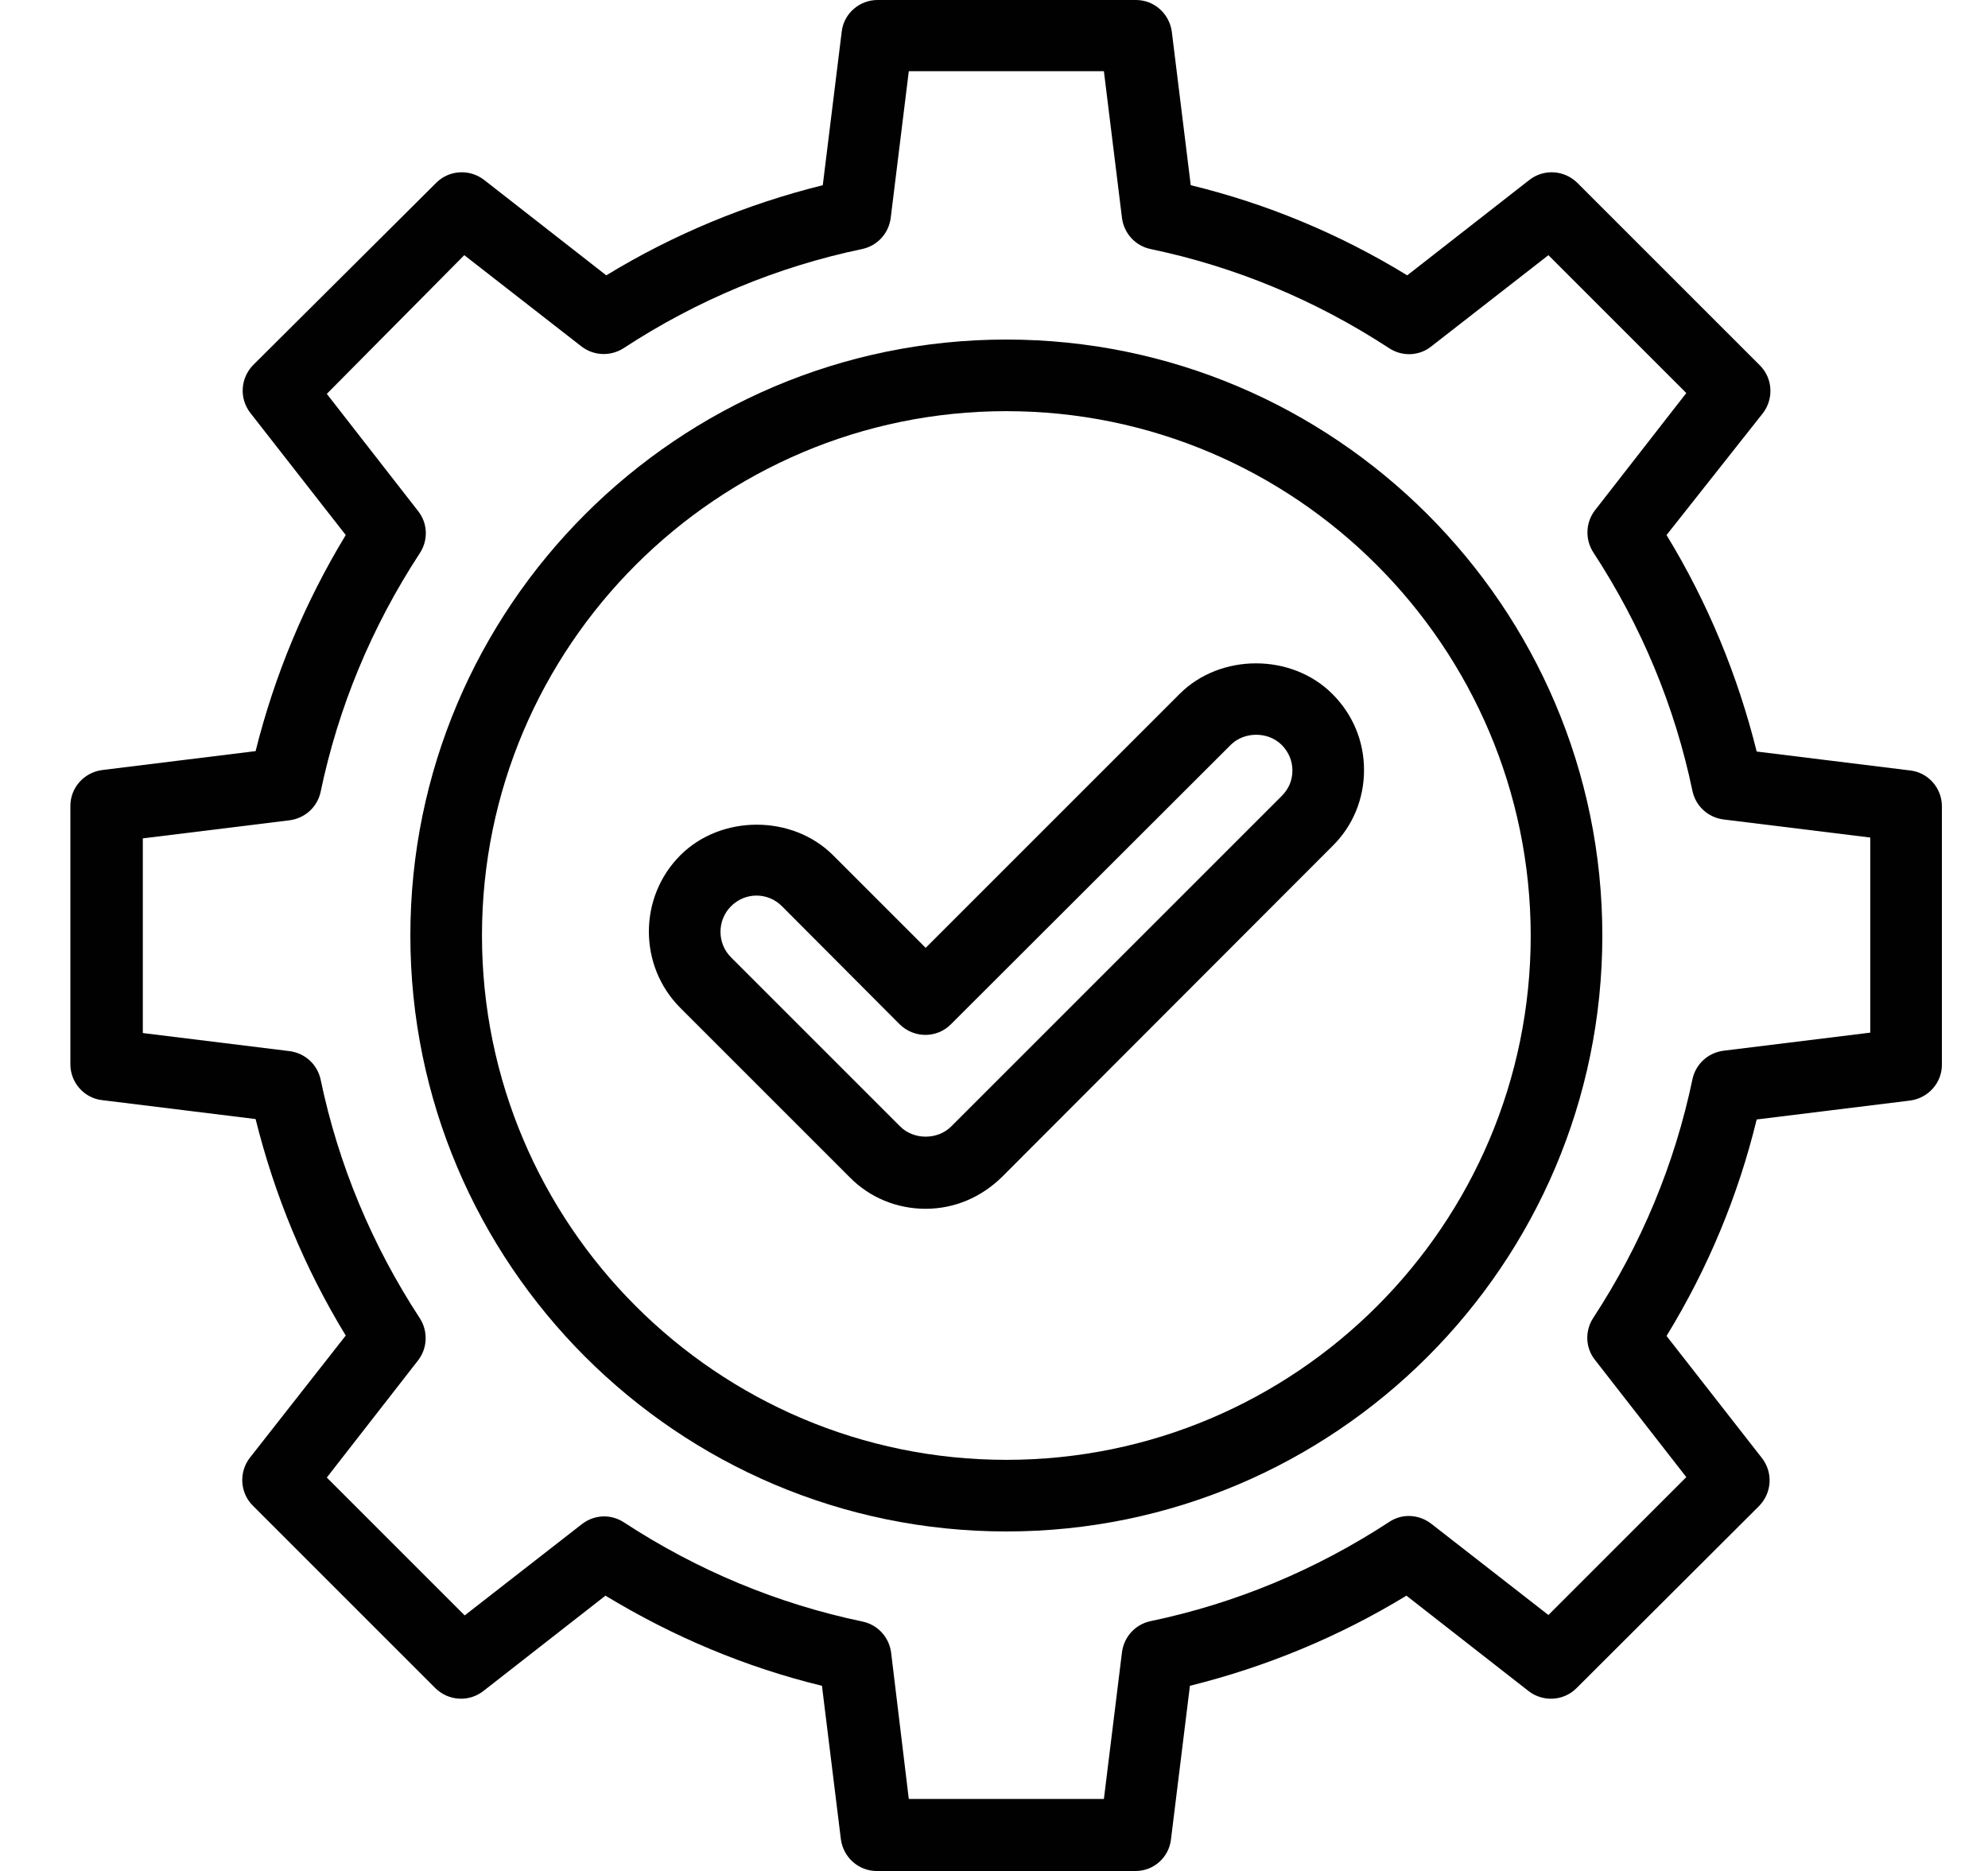
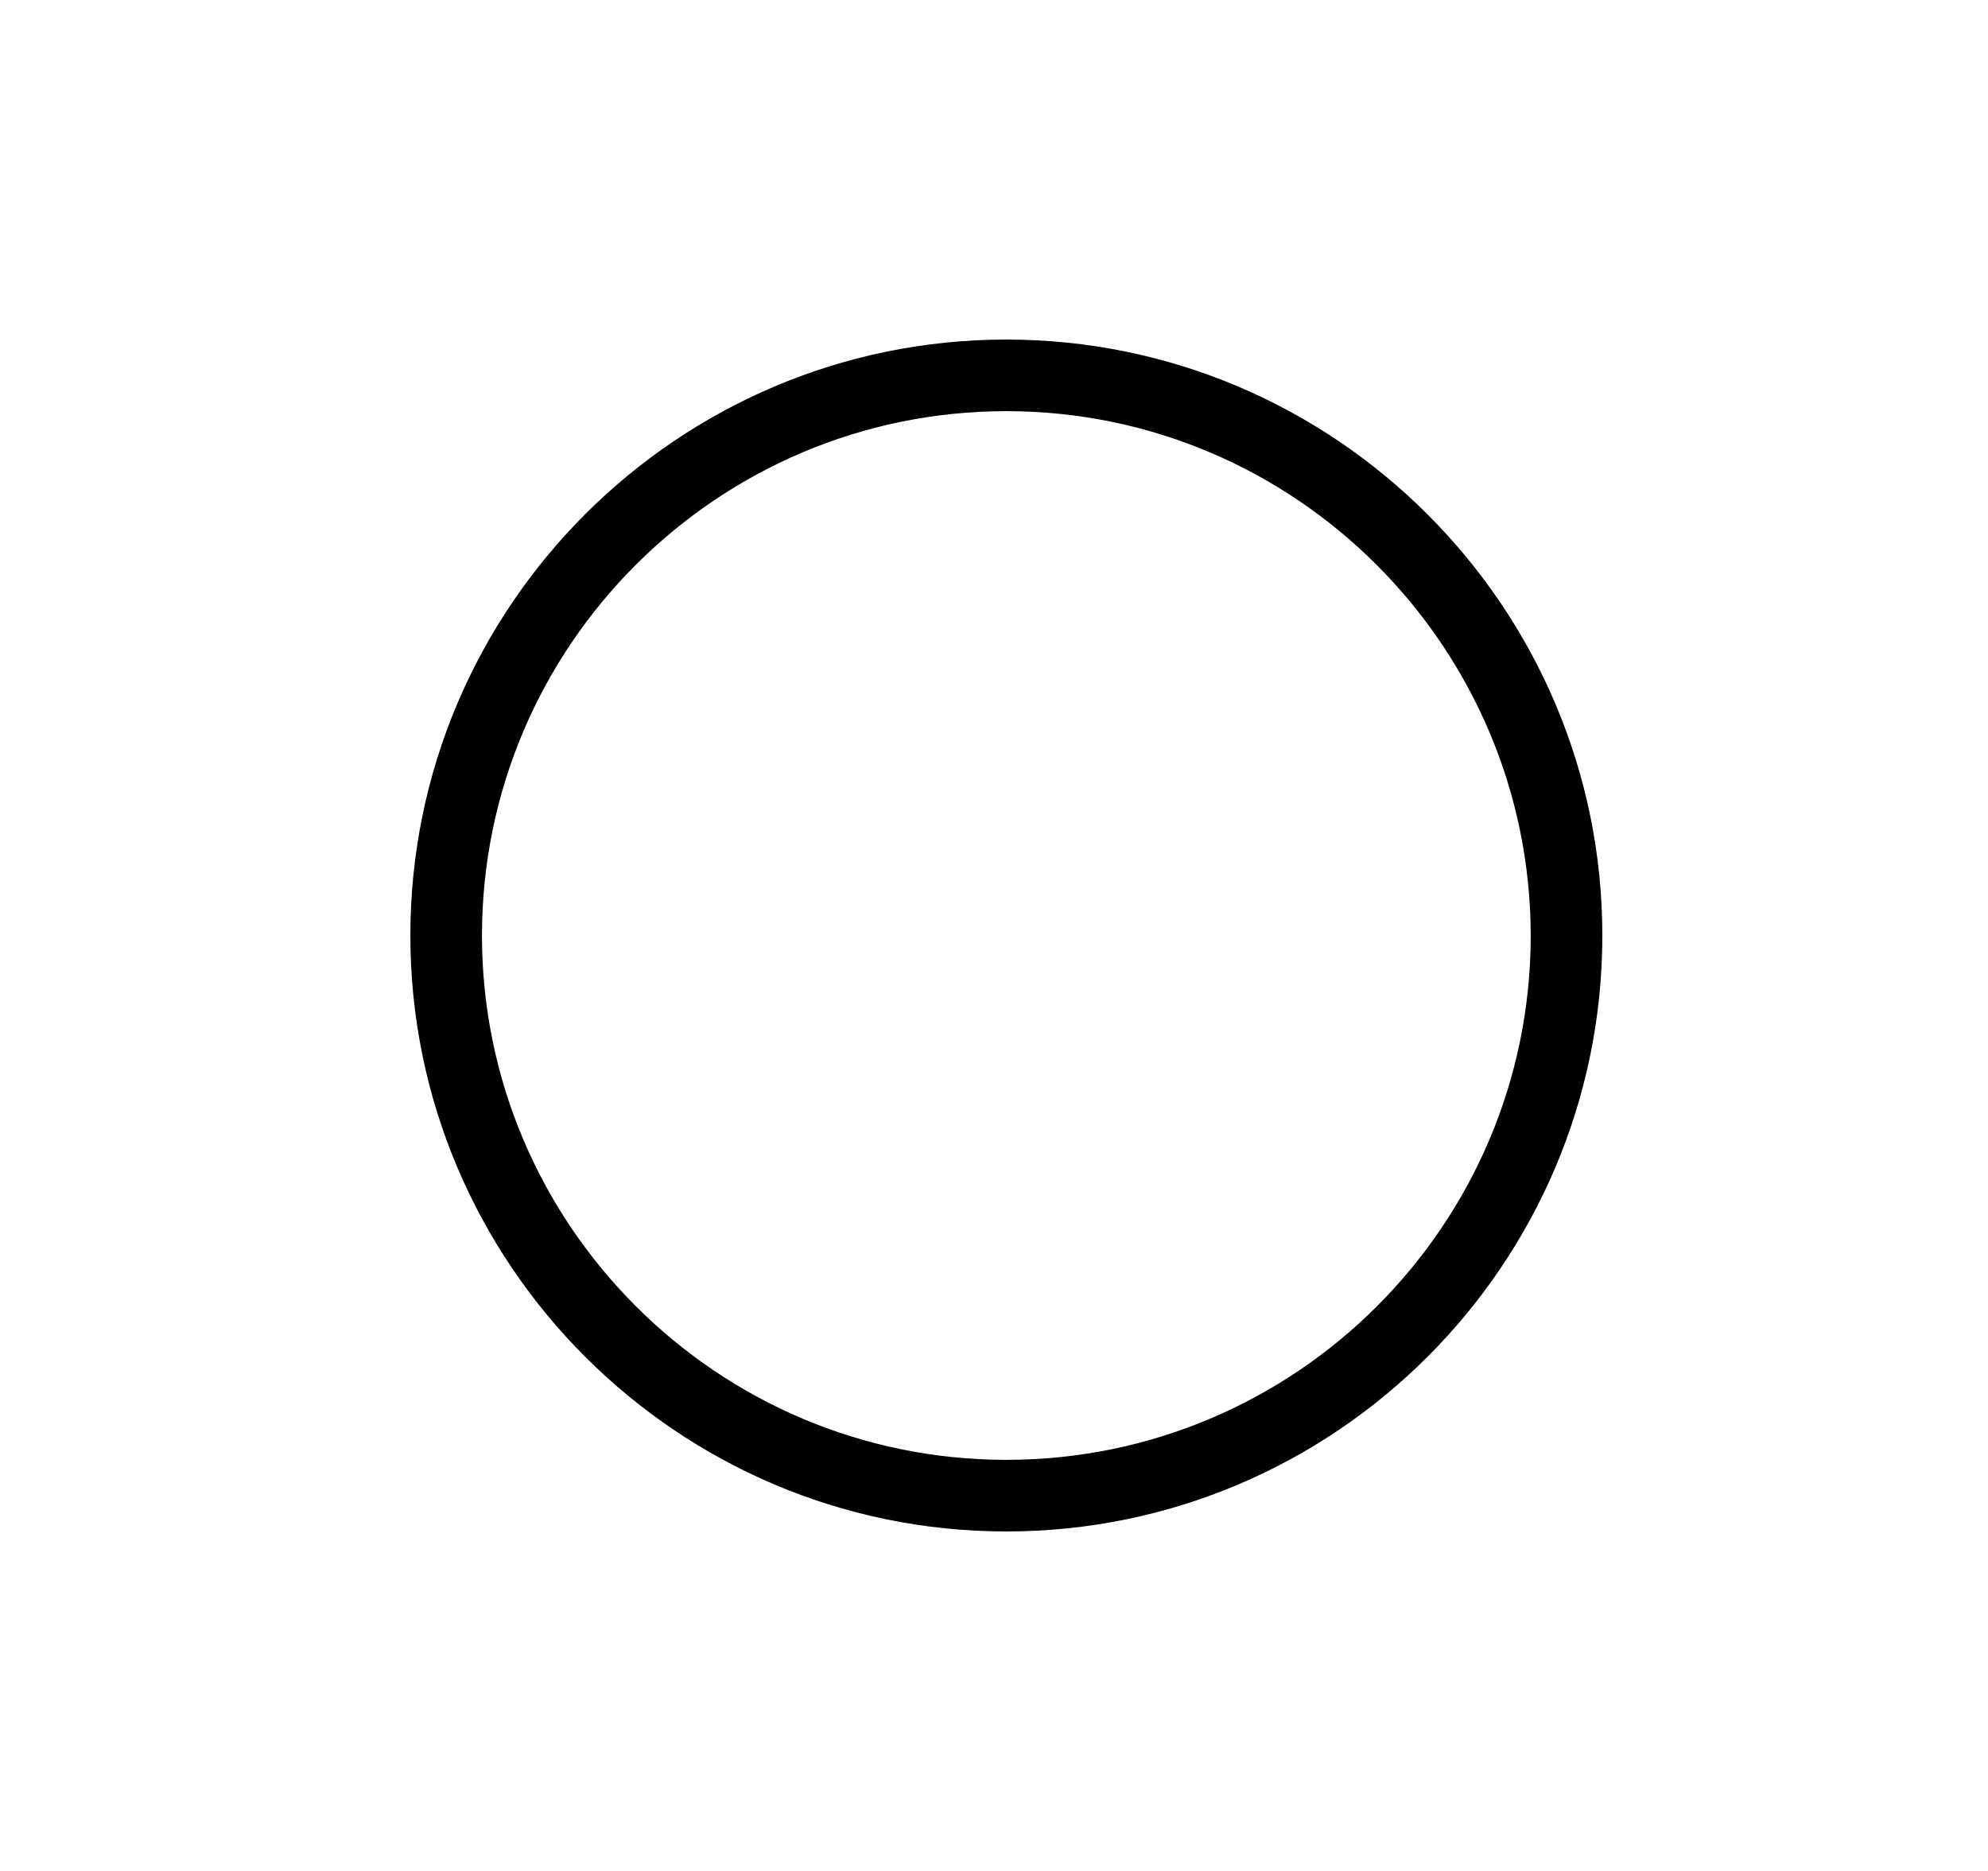
<svg xmlns="http://www.w3.org/2000/svg" version="1.1" id="Layer_1" x="0px" y="0px" viewBox="0 0 483 454.6" enable-background="new 0 0 483 454.6" xml:space="preserve">
  <g>
    <g>
      <g>
        <g>
          <g>
            <g>
              <path fill="#010101" d="M244.5,372.1c-79.9,0-144.8-65-144.8-144.8c0-79.9,65-144.8,144.8-144.8s144.8,65,144.8,144.8        C389.3,307.2,324.3,372.1,244.5,372.1z M244.5,99.9c-70.2,0-127.4,57.1-127.4,127.4c0,70.2,57.1,127.4,127.4,127.4        s127.4-57.1,127.4-127.4C371.8,157.1,314.7,99.9,244.5,99.9z" />
            </g>
          </g>
        </g>
      </g>
      <g>
        <g>
          <g>
            <g>
-               <path fill="#010101" d="M275.9,454.6H213c-4.4,0-8.1-3.3-8.7-7.7l-4.6-37.3c-18.5-4.5-36.1-11.9-52.6-21.9l-29.7,23.2        c-3.5,2.7-8.4,2.4-11.6-0.7l-44.4-44.4c-3.1-3.1-3.4-8.1-0.7-11.6L84,324.5c-10-16.4-17.3-34.1-21.9-52.6l-37.3-4.6        c-4.4-0.5-7.7-4.3-7.7-8.7v-62.8c0-4.4,3.3-8.1,7.7-8.7l37.3-4.6C66.7,164.1,74,146.5,84,130l-23.2-29.7        c-2.7-3.5-2.4-8.4,0.7-11.6L106,44.4c3.1-3.1,8.1-3.4,11.6-0.7l29.7,23.2c16.4-10,34.1-17.3,52.6-21.9l4.6-37.3        c0.5-4.4,4.3-7.7,8.7-7.7h62.8c4.4,0,8.1,3.3,8.7,7.7l4.6,37.3c18.5,4.5,36.1,11.8,52.6,21.9l29.7-23.2        c3.5-2.7,8.4-2.4,11.6,0.7l44.4,44.4c3.1,3.1,3.4,8.1,0.7,11.6L404.9,130c10,16.4,17.3,34.1,21.9,52.6l37.3,4.6        c4.4,0.5,7.7,4.3,7.7,8.7v62.8c0,4.4-3.3,8.1-7.7,8.7l-37.3,4.6c-4.5,18.5-11.8,36.1-21.9,52.6l23.2,29.7        c2.7,3.5,2.4,8.4-0.7,11.6L383,410.2c-3.1,3.1-8.1,3.4-11.6,0.7l-29.7-23.2c-16.4,10-34.1,17.3-52.6,21.9l-4.6,37.3        C284,451.3,280.3,454.6,275.9,454.6z M220.8,437.1h47.4l4.4-35.7c0.5-3.7,3.2-6.7,6.9-7.5c20.6-4.3,40.1-12.4,58-24.1        c3.1-2.1,7.2-1.9,10.2,0.4l28.5,22.2l33.5-33.5l-22.2-28.5c-2.3-2.9-2.5-7-0.4-10.2c11.7-17.9,19.8-37.4,24.1-58        c0.8-3.7,3.8-6.4,7.5-6.9l35.7-4.4v-47.4l-35.7-4.4c-3.7-0.5-6.7-3.2-7.5-6.9c-4.3-20.6-12.4-40.1-24.1-58        c-2-3.1-1.9-7.2,0.4-10.2l22.2-28.5l-33.5-33.5l-28.5,22.2c-2.9,2.3-7,2.5-10.2,0.4c-17.9-11.7-37.4-19.8-58-24.1        c-3.7-0.8-6.4-3.8-6.9-7.5l-4.4-35.7h-47.4l-4.4,35.7c-0.5,3.7-3.2,6.7-6.9,7.5c-20.6,4.3-40.1,12.4-58,24.1        c-3.1,2-7.2,1.9-10.2-0.4l-28.5-22.2L79.4,95.7l22.2,28.5c2.3,2.9,2.5,7,0.4,10.2c-11.7,17.9-19.8,37.4-24.1,58        c-0.8,3.7-3.8,6.4-7.5,6.9l-35.7,4.4V251l35.7,4.4c3.7,0.5,6.7,3.2,7.5,6.9c4.3,20.6,12.4,40.1,24.1,58        c2,3.1,1.9,7.2-0.4,10.2l-22.2,28.5l33.5,33.5l28.5-22.2c3-2.3,7-2.5,10.2-0.4c17.9,11.7,37.4,19.8,58,24.1        c3.7,0.8,6.4,3.8,6.9,7.5L220.8,437.1z" />
-             </g>
+               </g>
          </g>
        </g>
      </g>
    </g>
    <g>
      <g>
        <g>
          <g>
            <g>
-               <path fill="#010101" d="M224.9,293.7c-7,0-13.6-2.7-18.5-7.7l-41.1-41.1c-10.2-10.2-10.2-26.9,0-37.1c9.9-9.9,27.2-9.9,37.1,0        l22.5,22.5l61.7-61.7c9.9-9.9,27.2-9.9,37.1,0c5,5,7.7,11.5,7.7,18.5c0,7-2.7,13.6-7.7,18.5L243.4,286        C238.4,290.9,231.9,293.7,224.9,293.7z M183.8,217.6c-2.3,0-4.5,0.9-6.2,2.6c-3.4,3.4-3.4,9,0,12.4l41.1,41.1        c3.3,3.3,9.1,3.3,12.4,0l80.3-80.3c1.7-1.7,2.6-3.8,2.6-6.2c0-2.3-0.9-4.5-2.6-6.2c-3.3-3.3-9.1-3.3-12.4,0L231,248.9        c-3.4,3.4-8.9,3.4-12.4,0L190,220.2C188.3,218.5,186.1,217.6,183.8,217.6z" />
-             </g>
+               </g>
          </g>
        </g>
      </g>
    </g>
  </g>
</svg>